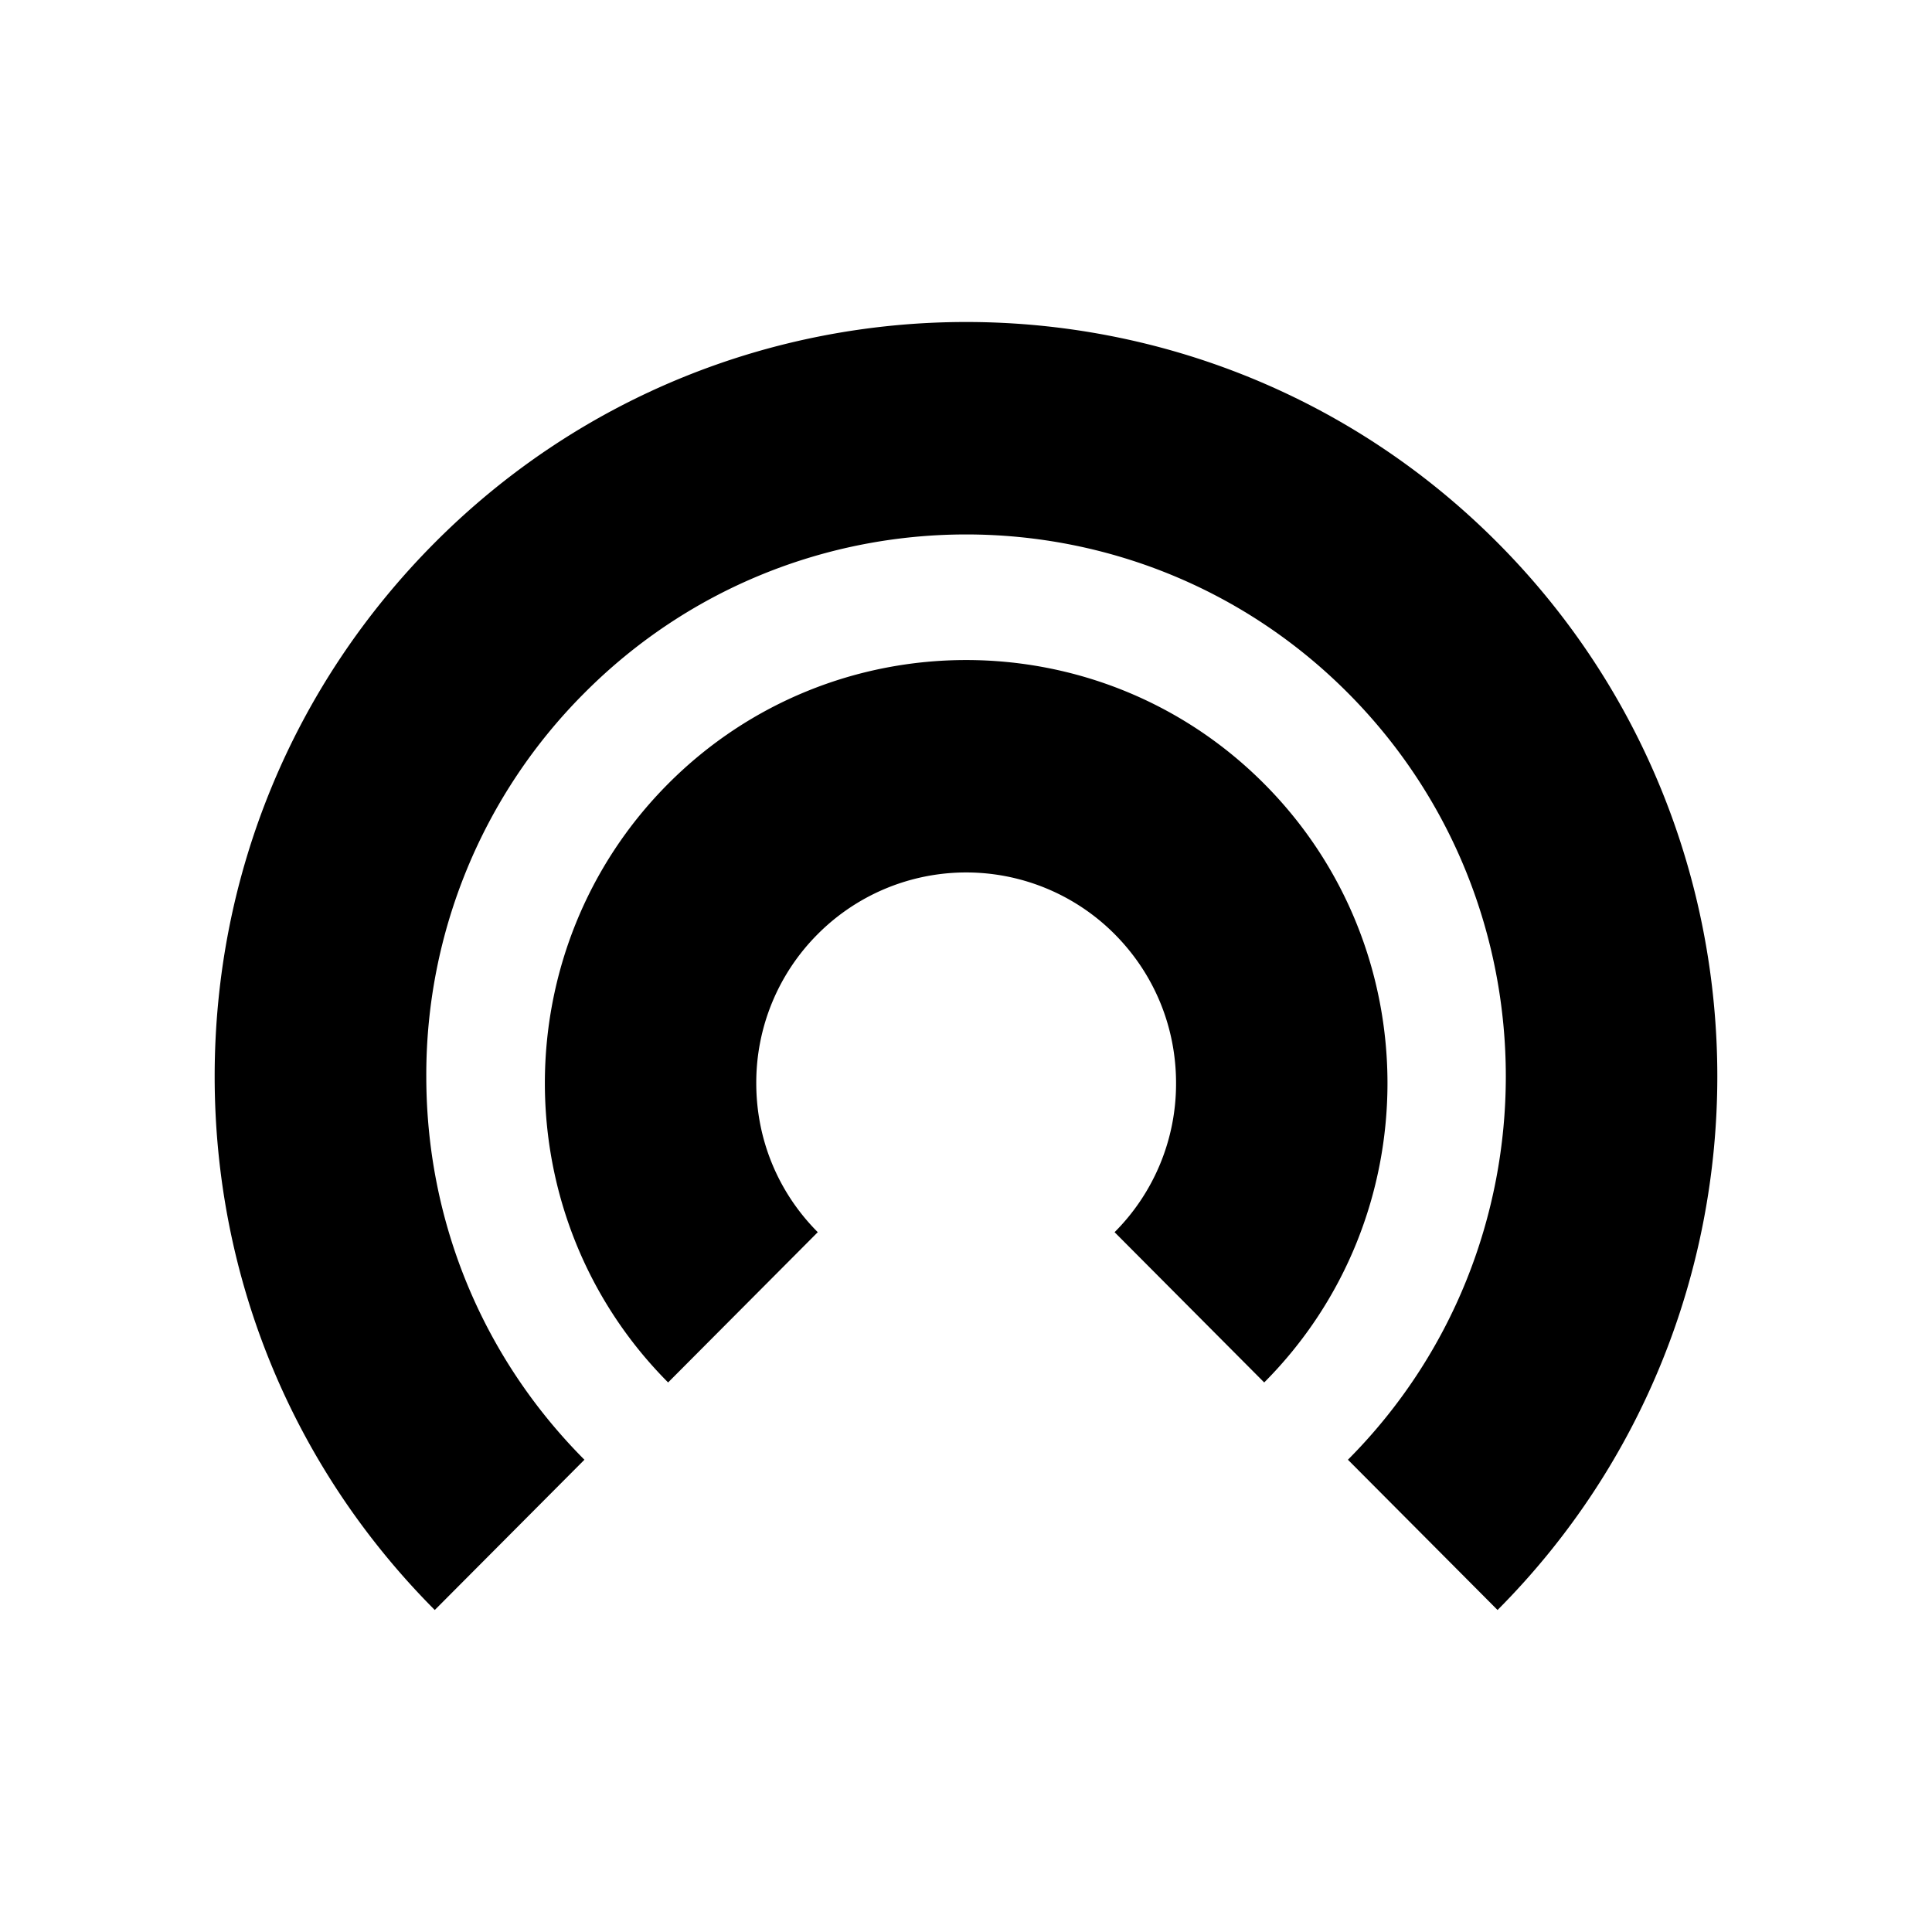
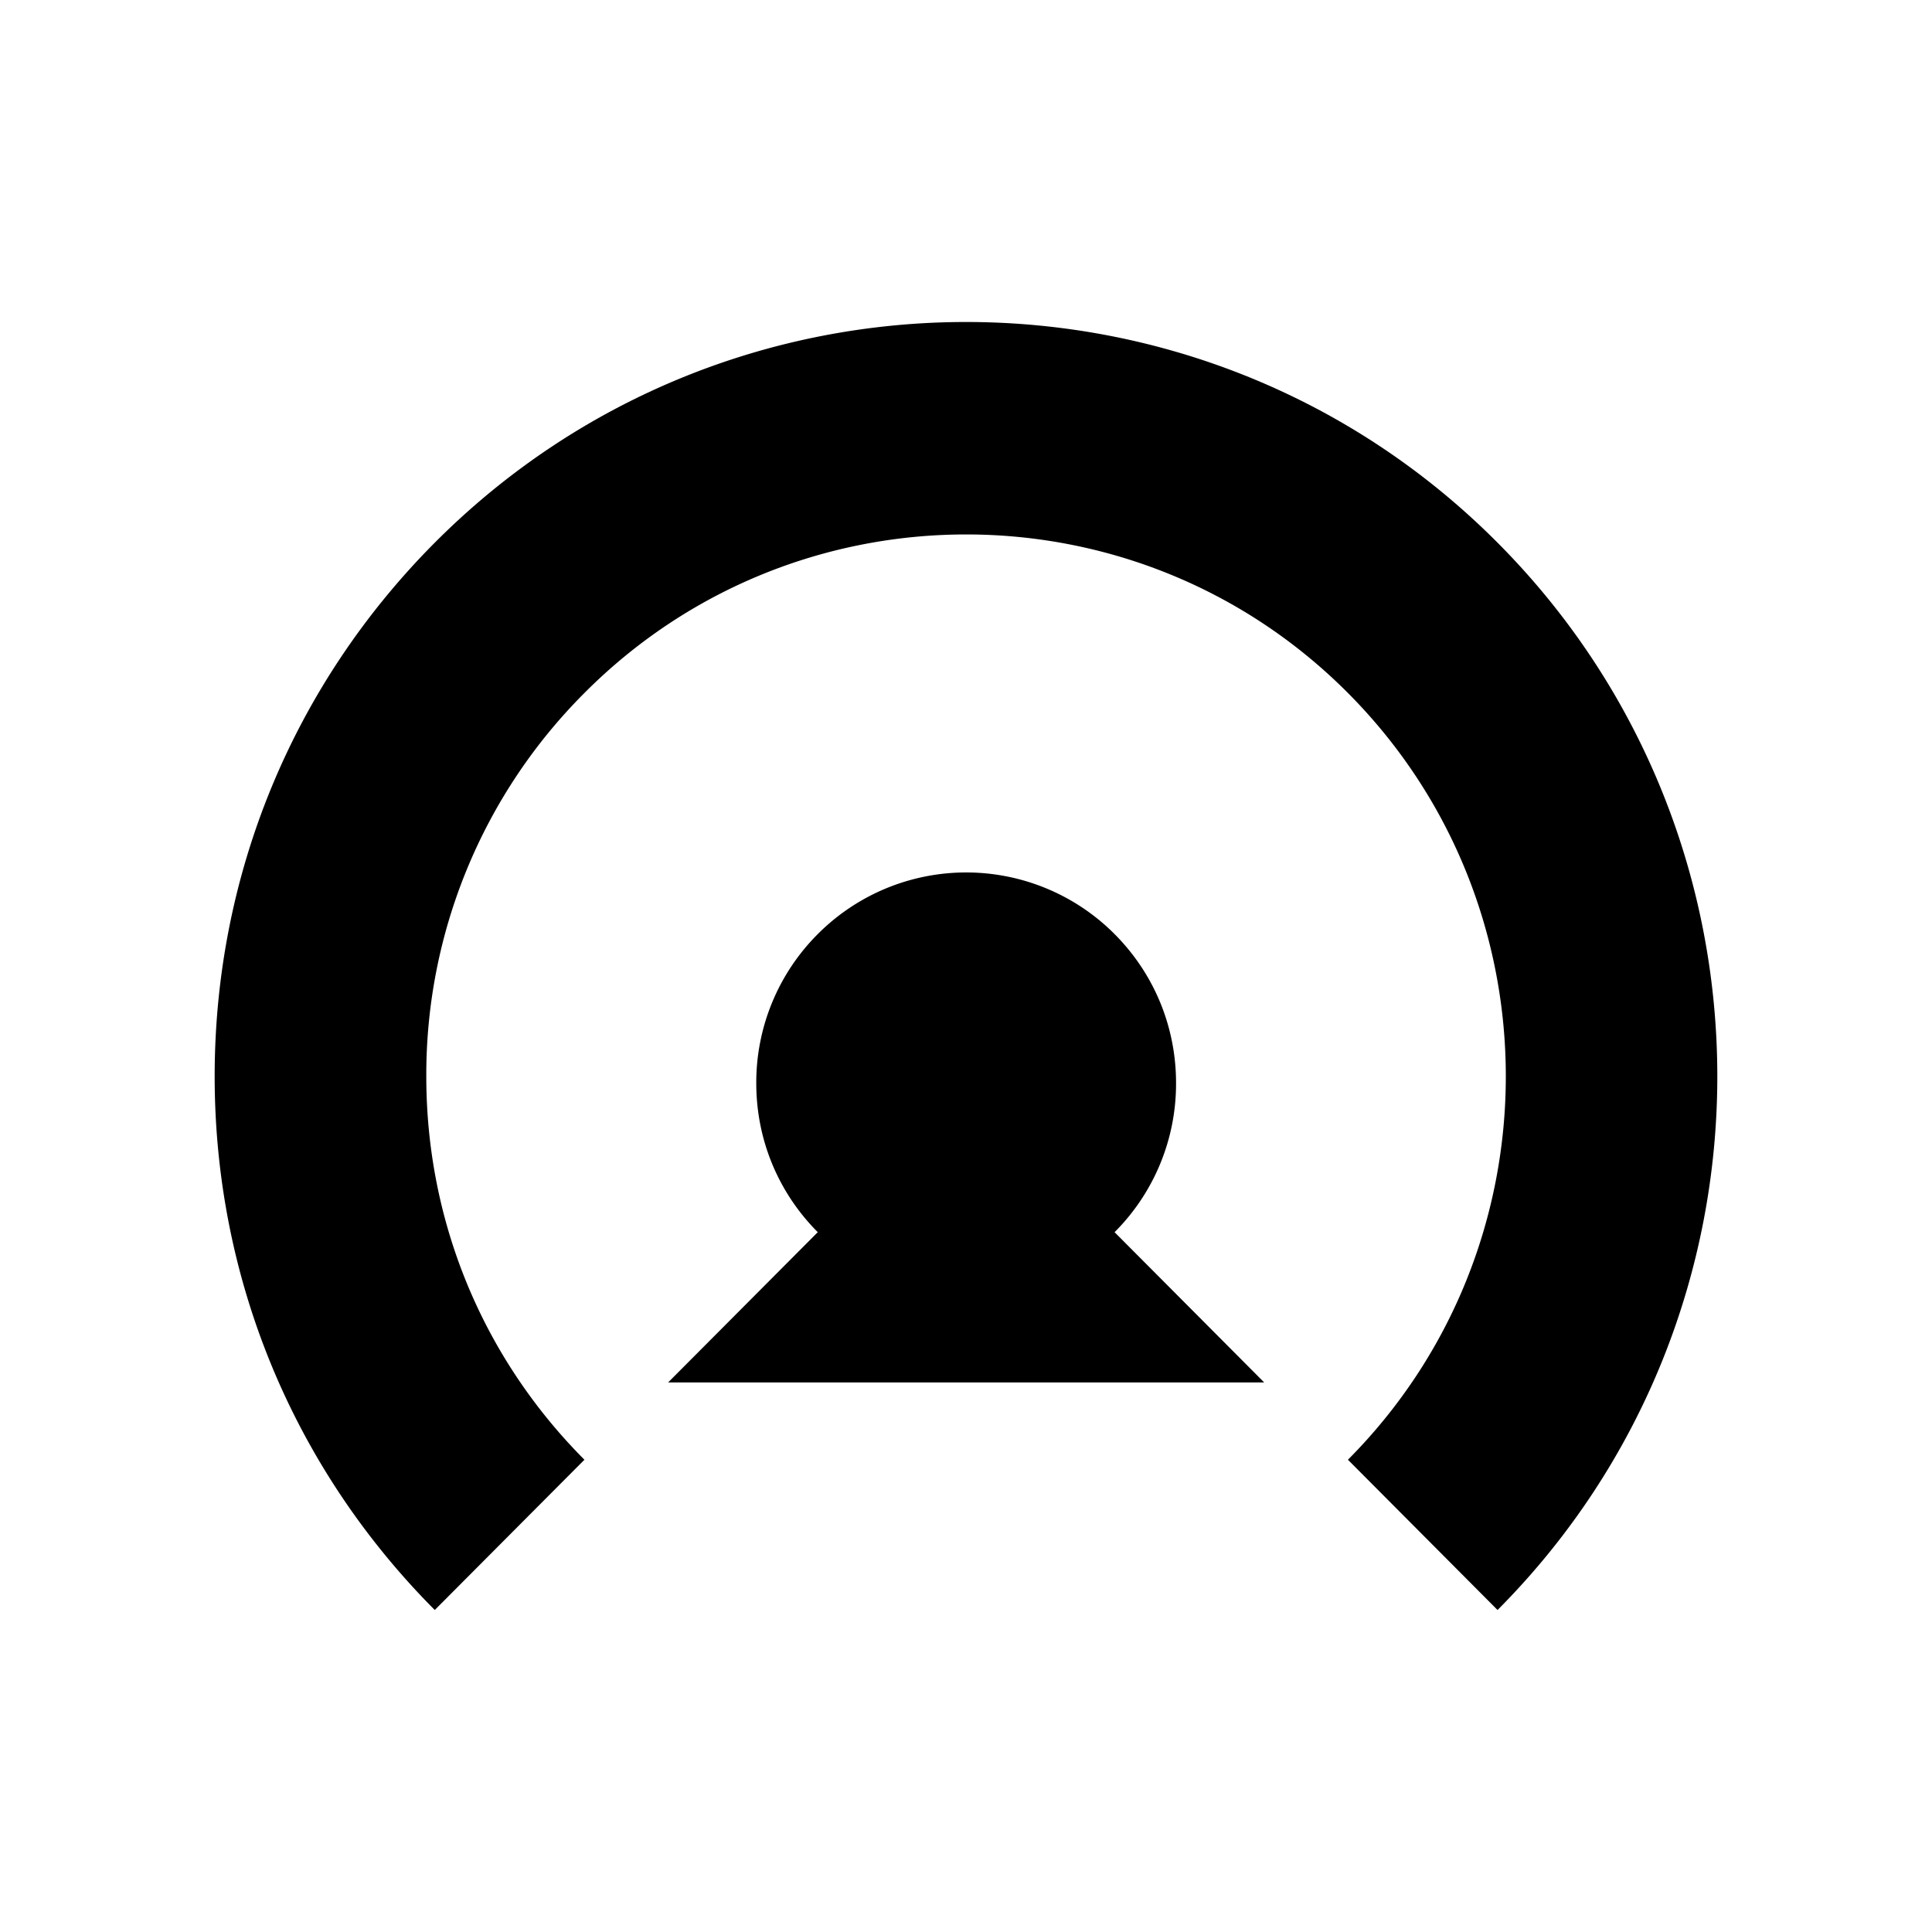
<svg xmlns="http://www.w3.org/2000/svg" width="54" height="54" viewBox="0 0 54 54">
-   <path fill="currentcolor" fill-rule="nonzero" d="M35.335 38.64l-4.182-4.2a5.866 5.866 0 0 0 1.718-4.166c0-1.574-.61-3.053-1.718-4.166a5.855 5.855 0 0 0-8.296 0 5.866 5.866 0 0 0-1.719 4.166c0 1.574.61 3.053 1.719 4.166l-4.183 4.2c-4.593-4.613-4.593-12.12 0-16.732 4.594-4.613 12.068-4.613 16.661 0 4.594 4.613 4.594 12.119 0 16.732zM12.152 45C8.185 41.016 6 35.719 6 30.084c0-5.634 2.185-10.931 6.152-14.916 8.19-8.224 21.516-8.224 29.705 0 8.19 8.225 8.19 21.608 0 29.832l-4.182-4.2c5.884-5.909 5.884-15.523 0-21.431-5.883-5.908-15.457-5.908-21.34 0a15.087 15.087 0 0 0-4.42 10.715c0 4.048 1.57 7.854 4.42 10.716L12.152 45z" />
+   <path fill="currentcolor" fill-rule="nonzero" d="M35.335 38.64l-4.182-4.2a5.866 5.866 0 0 0 1.718-4.166c0-1.574-.61-3.053-1.718-4.166a5.855 5.855 0 0 0-8.296 0 5.866 5.866 0 0 0-1.719 4.166c0 1.574.61 3.053 1.719 4.166l-4.183 4.2zM12.152 45C8.185 41.016 6 35.719 6 30.084c0-5.634 2.185-10.931 6.152-14.916 8.19-8.224 21.516-8.224 29.705 0 8.19 8.225 8.19 21.608 0 29.832l-4.182-4.2c5.884-5.909 5.884-15.523 0-21.431-5.883-5.908-15.457-5.908-21.34 0a15.087 15.087 0 0 0-4.42 10.715c0 4.048 1.57 7.854 4.42 10.716L12.152 45z" />
</svg>